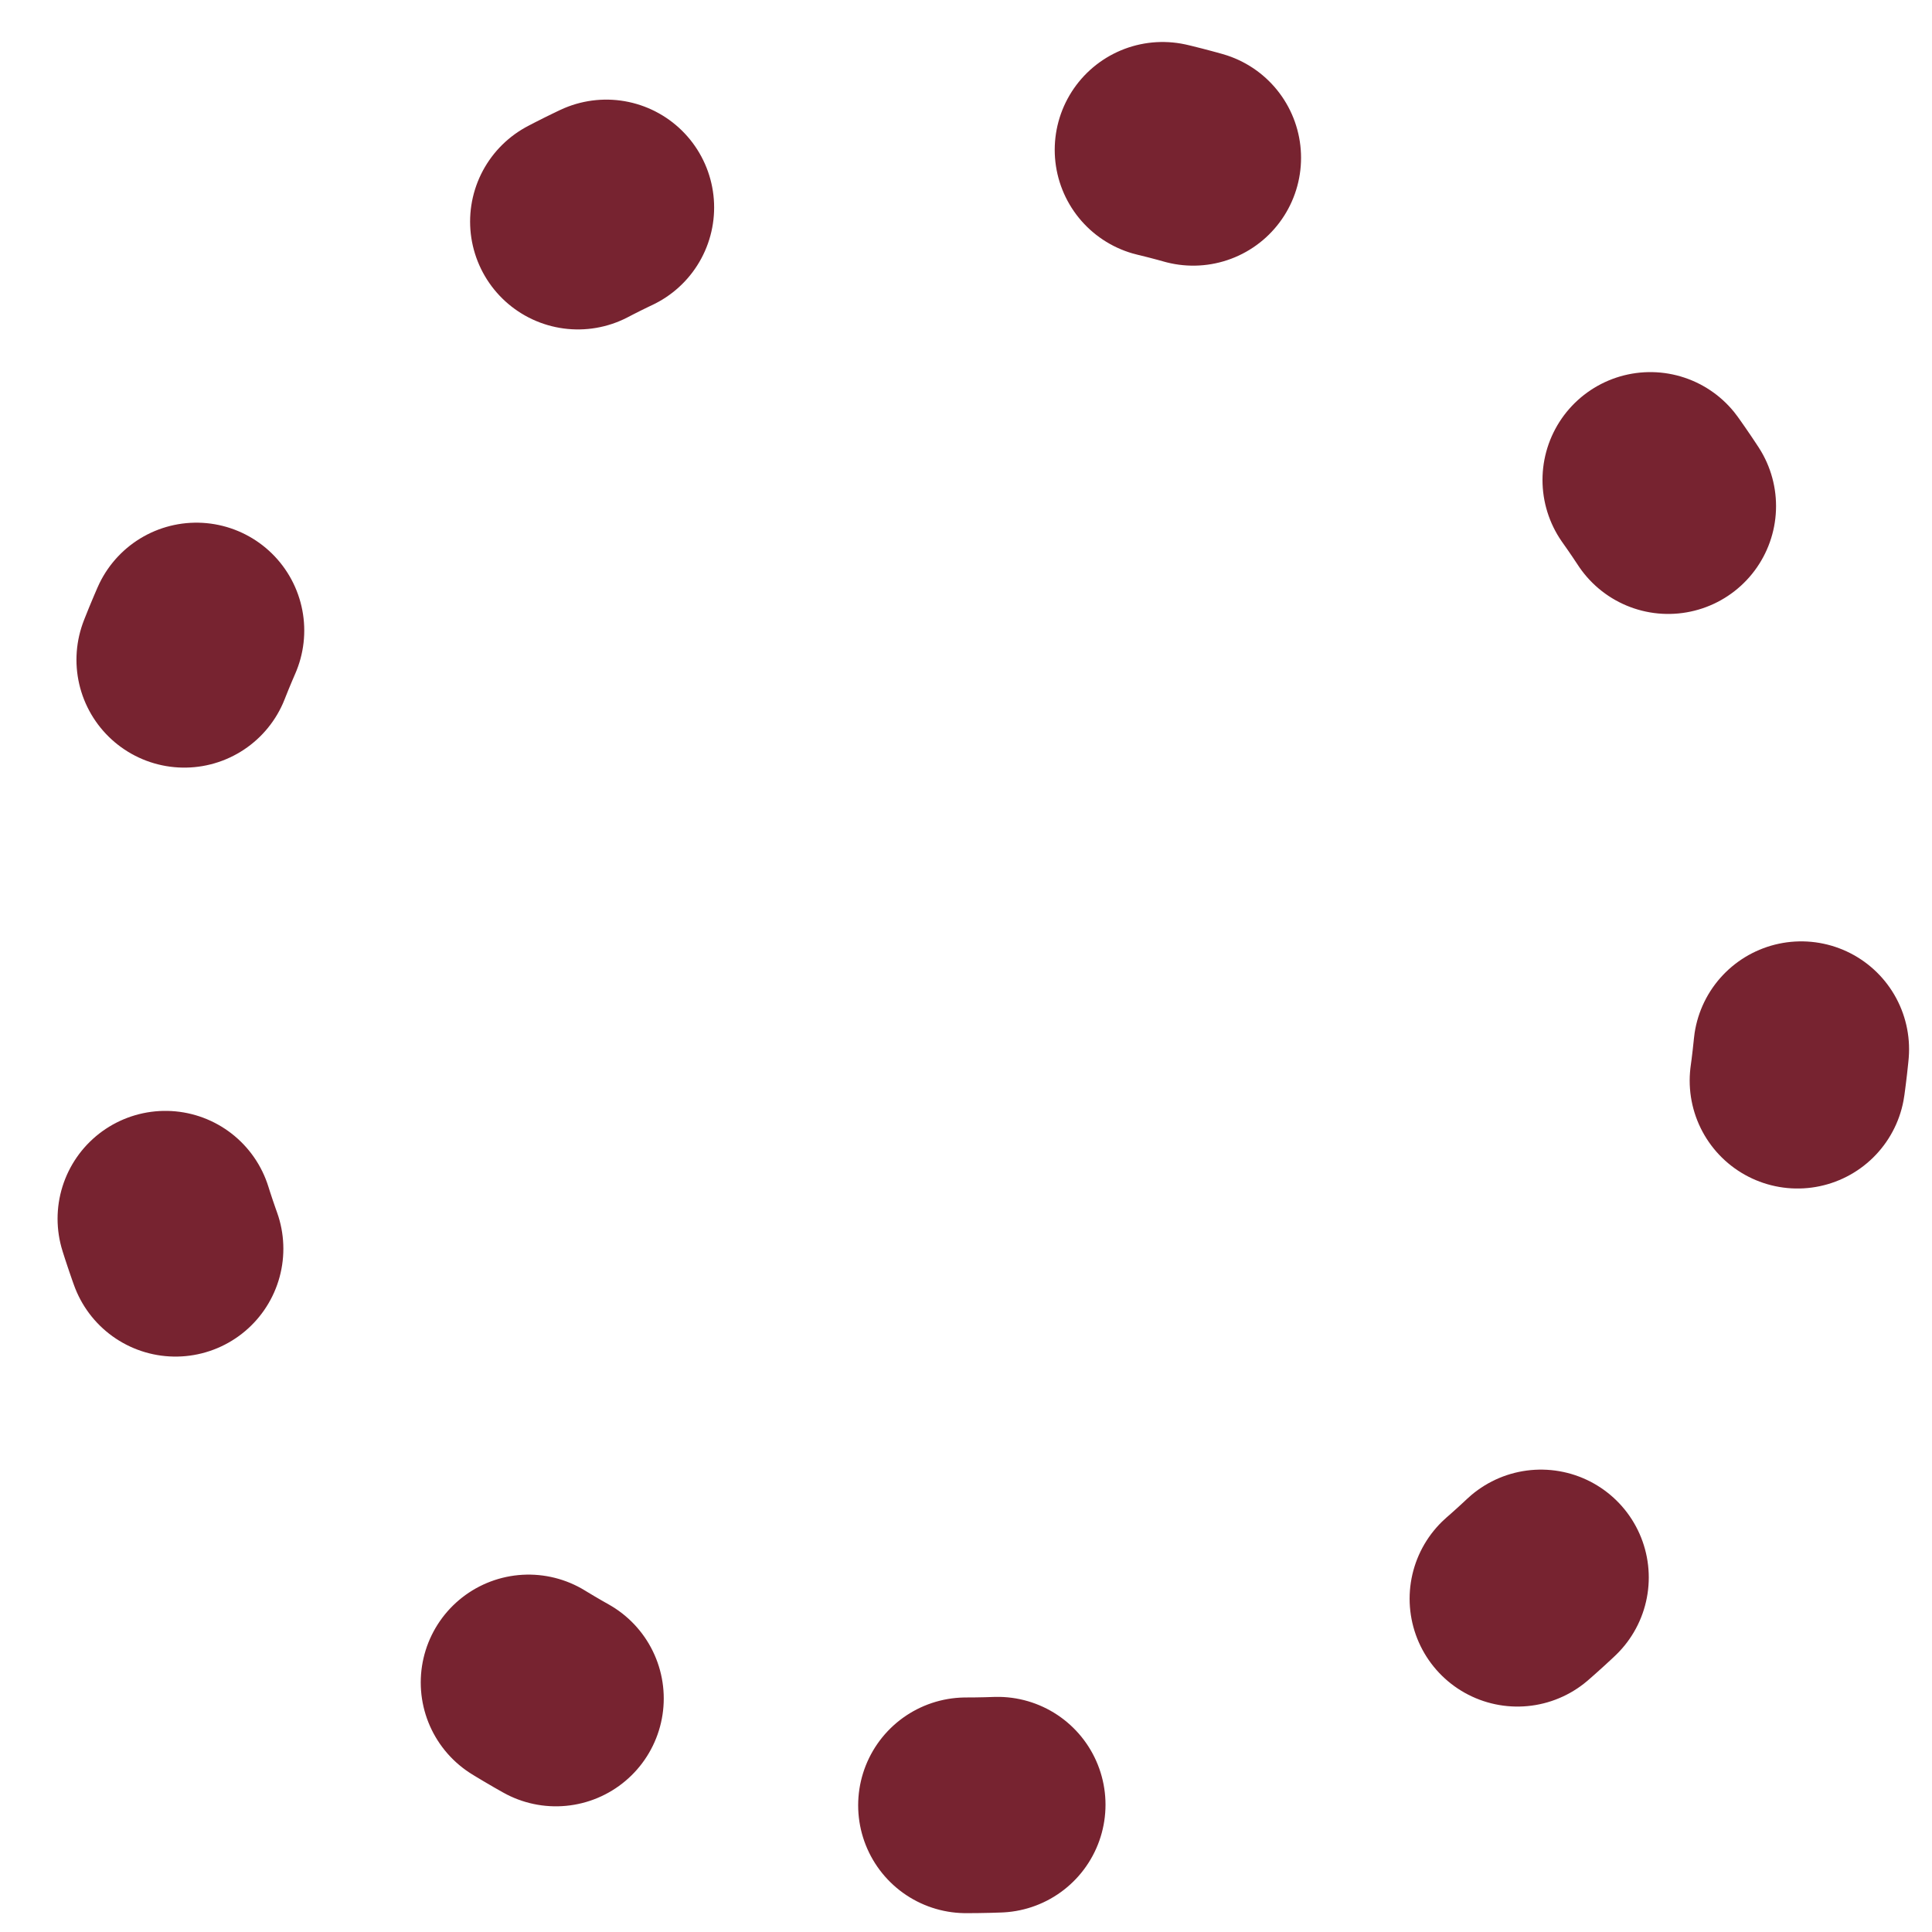
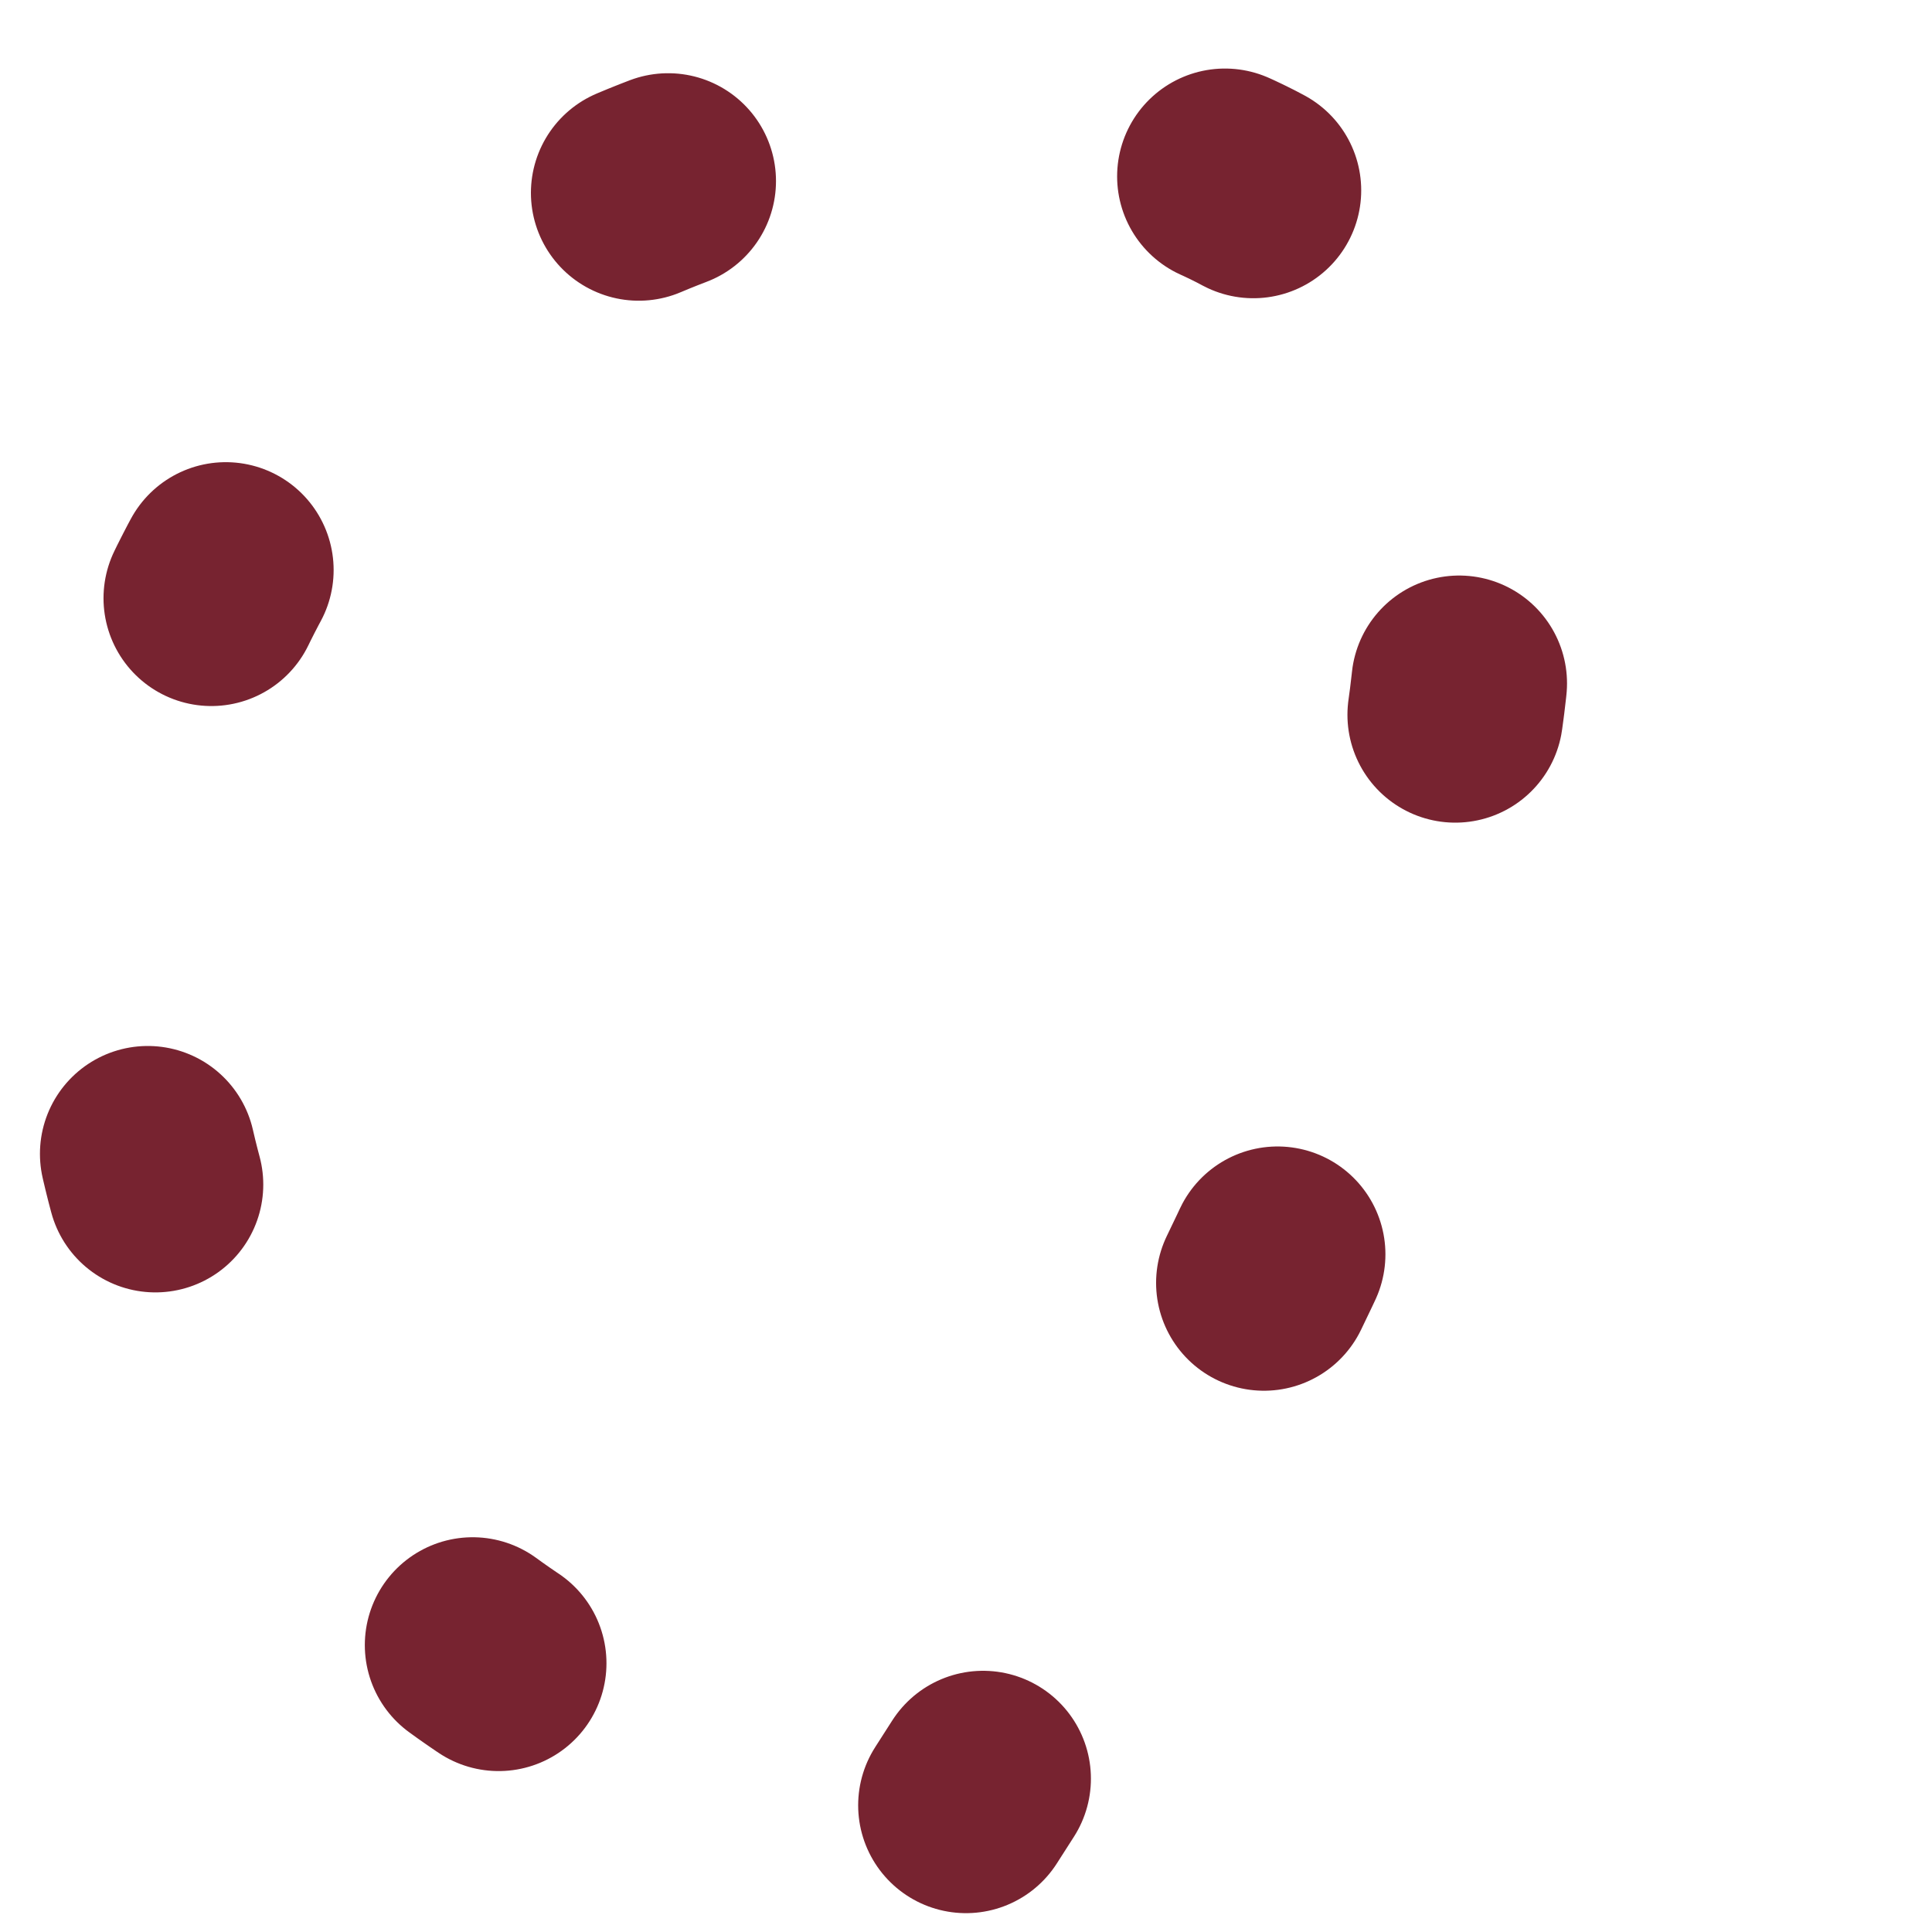
<svg xmlns="http://www.w3.org/2000/svg" width="61" height="61" viewBox="0 0 61 61" fill="none">
-   <path d="M30.5 57C45.136 57 57 45.136 57 30.5C57 15.864 45.136 4 30.5 4C15.864 4 4 15.864 4 30.5C4 45.136 15.864 57 30.5 57Z" stroke="#772330" stroke-width="6.81" stroke-miterlimit="10" stroke-linecap="round" stroke-linejoin="round" stroke-dasharray="1 18" />
+   <path d="M30.5 57C57 15.864 45.136 4 30.5 4C15.864 4 4 15.864 4 30.5C4 45.136 15.864 57 30.5 57Z" stroke="#772330" stroke-width="6.81" stroke-miterlimit="10" stroke-linecap="round" stroke-linejoin="round" stroke-dasharray="1 18" />
</svg>